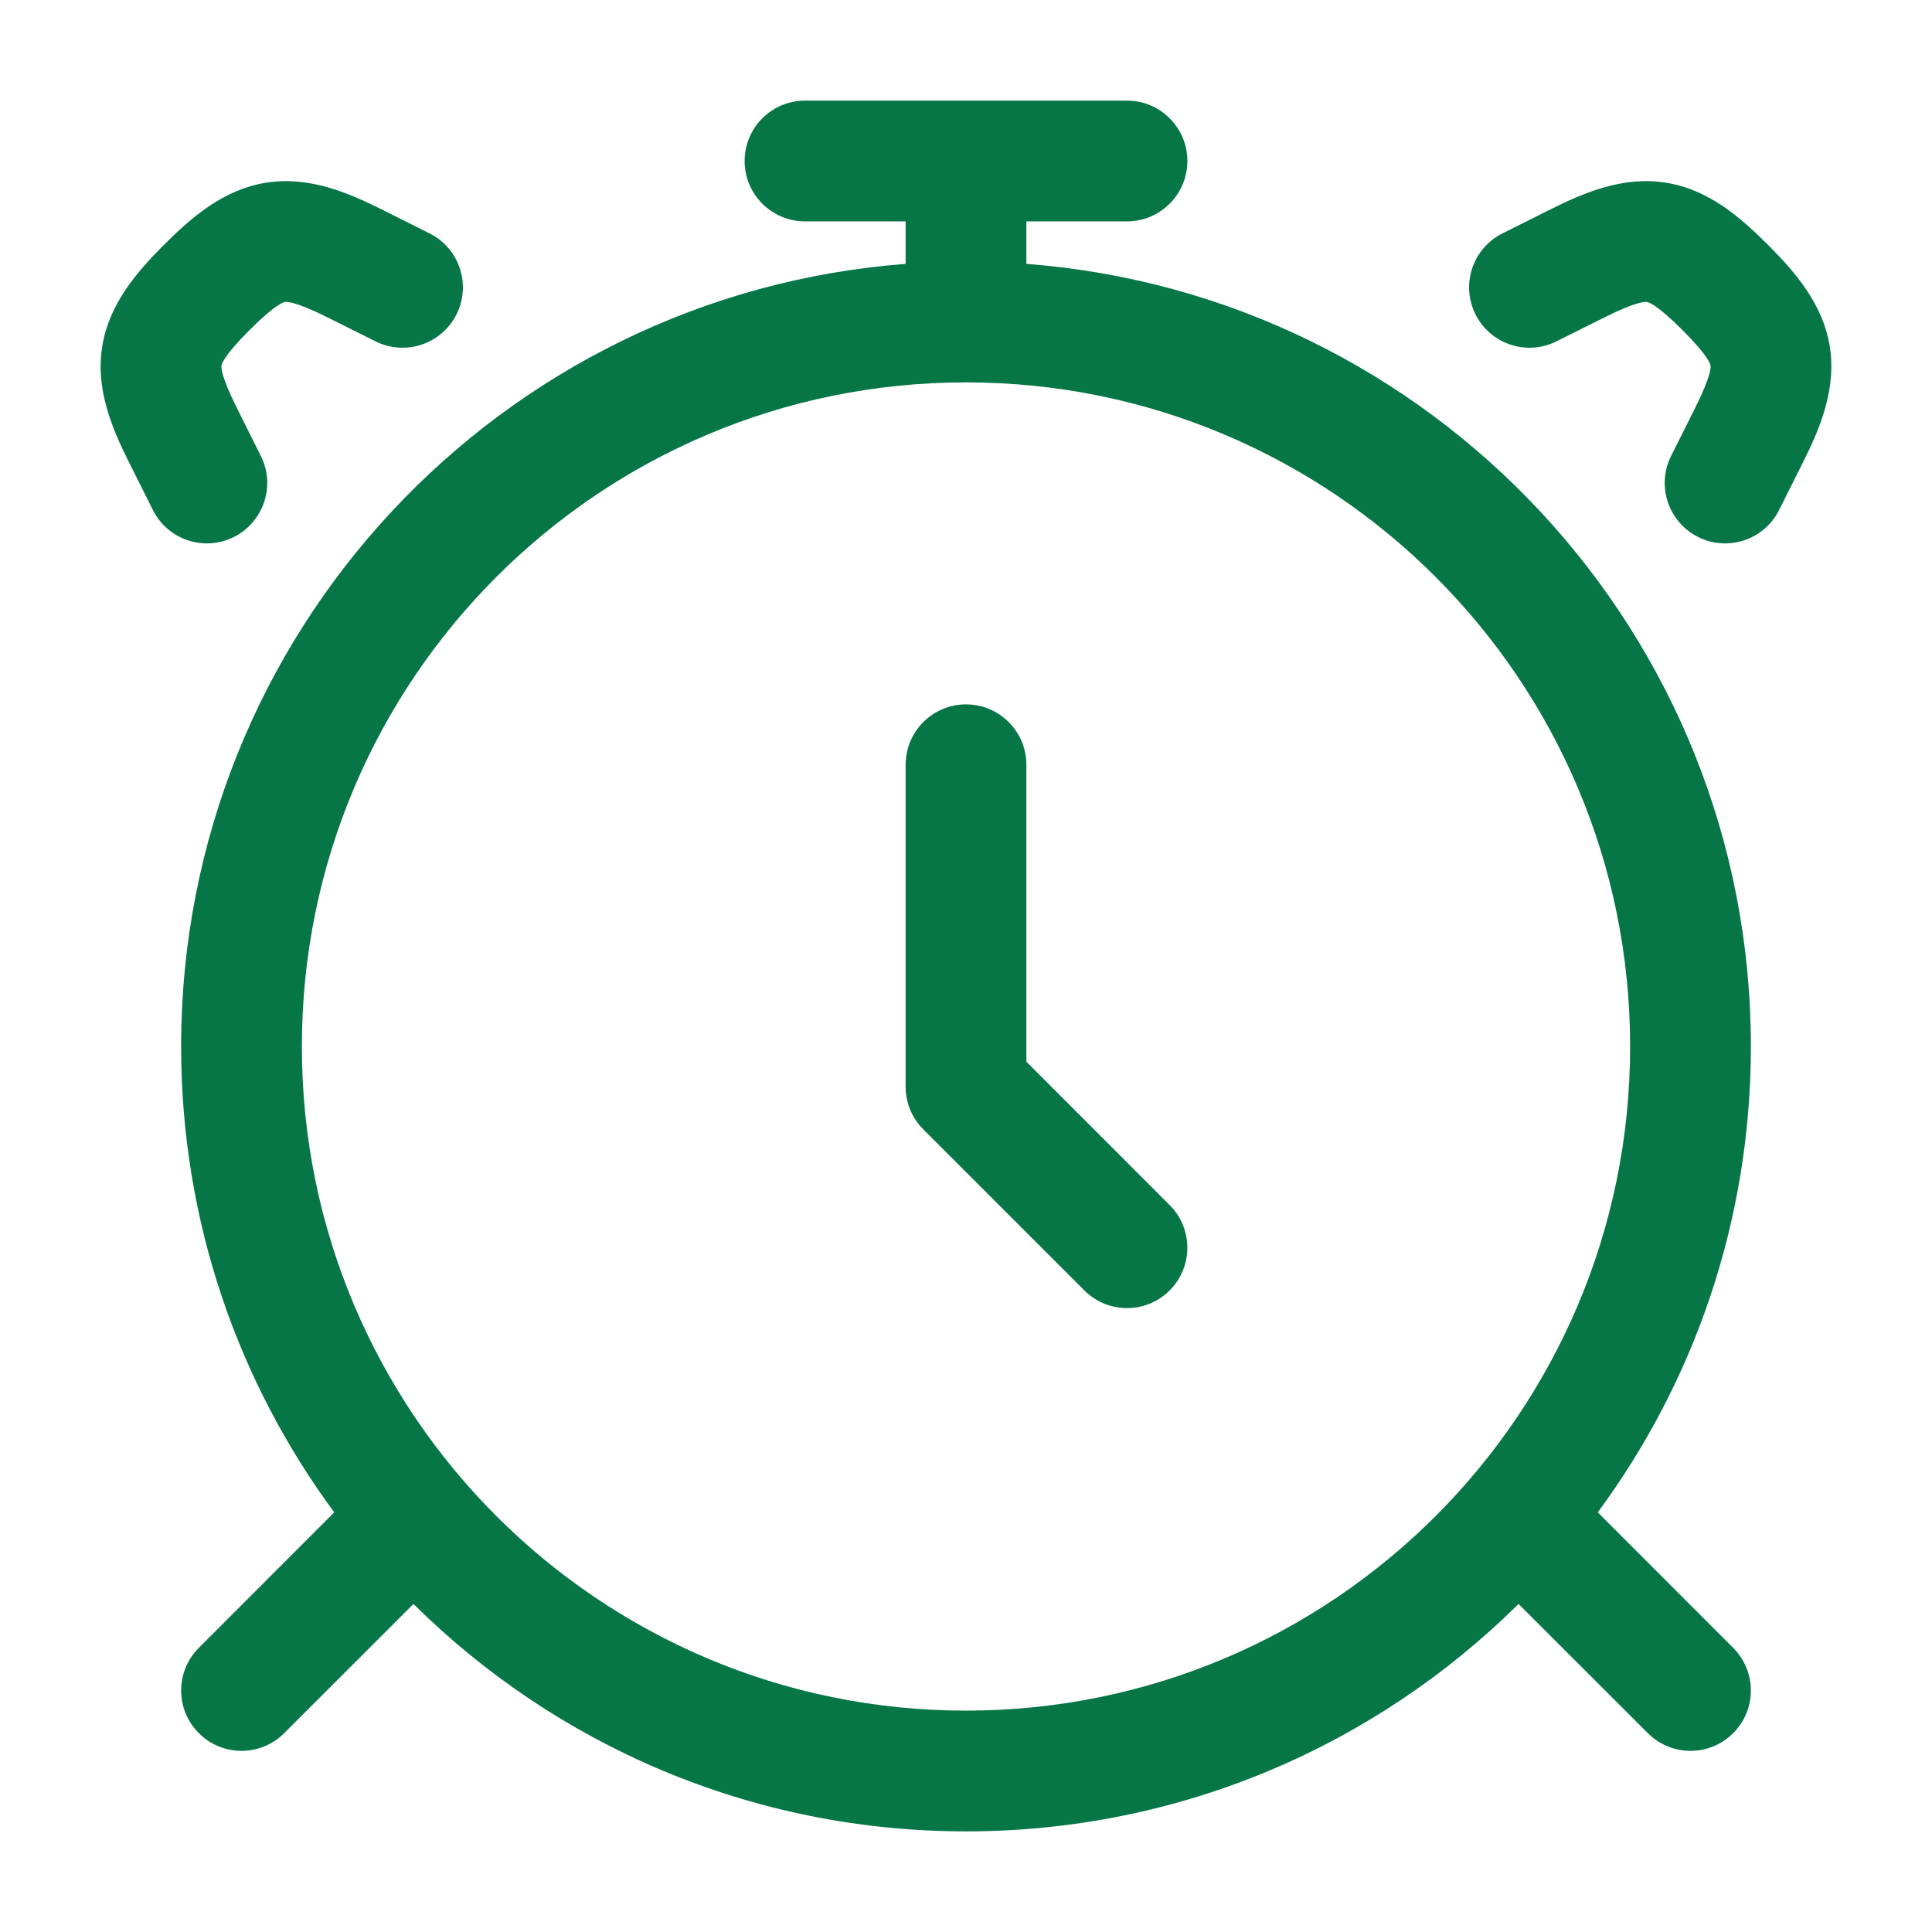
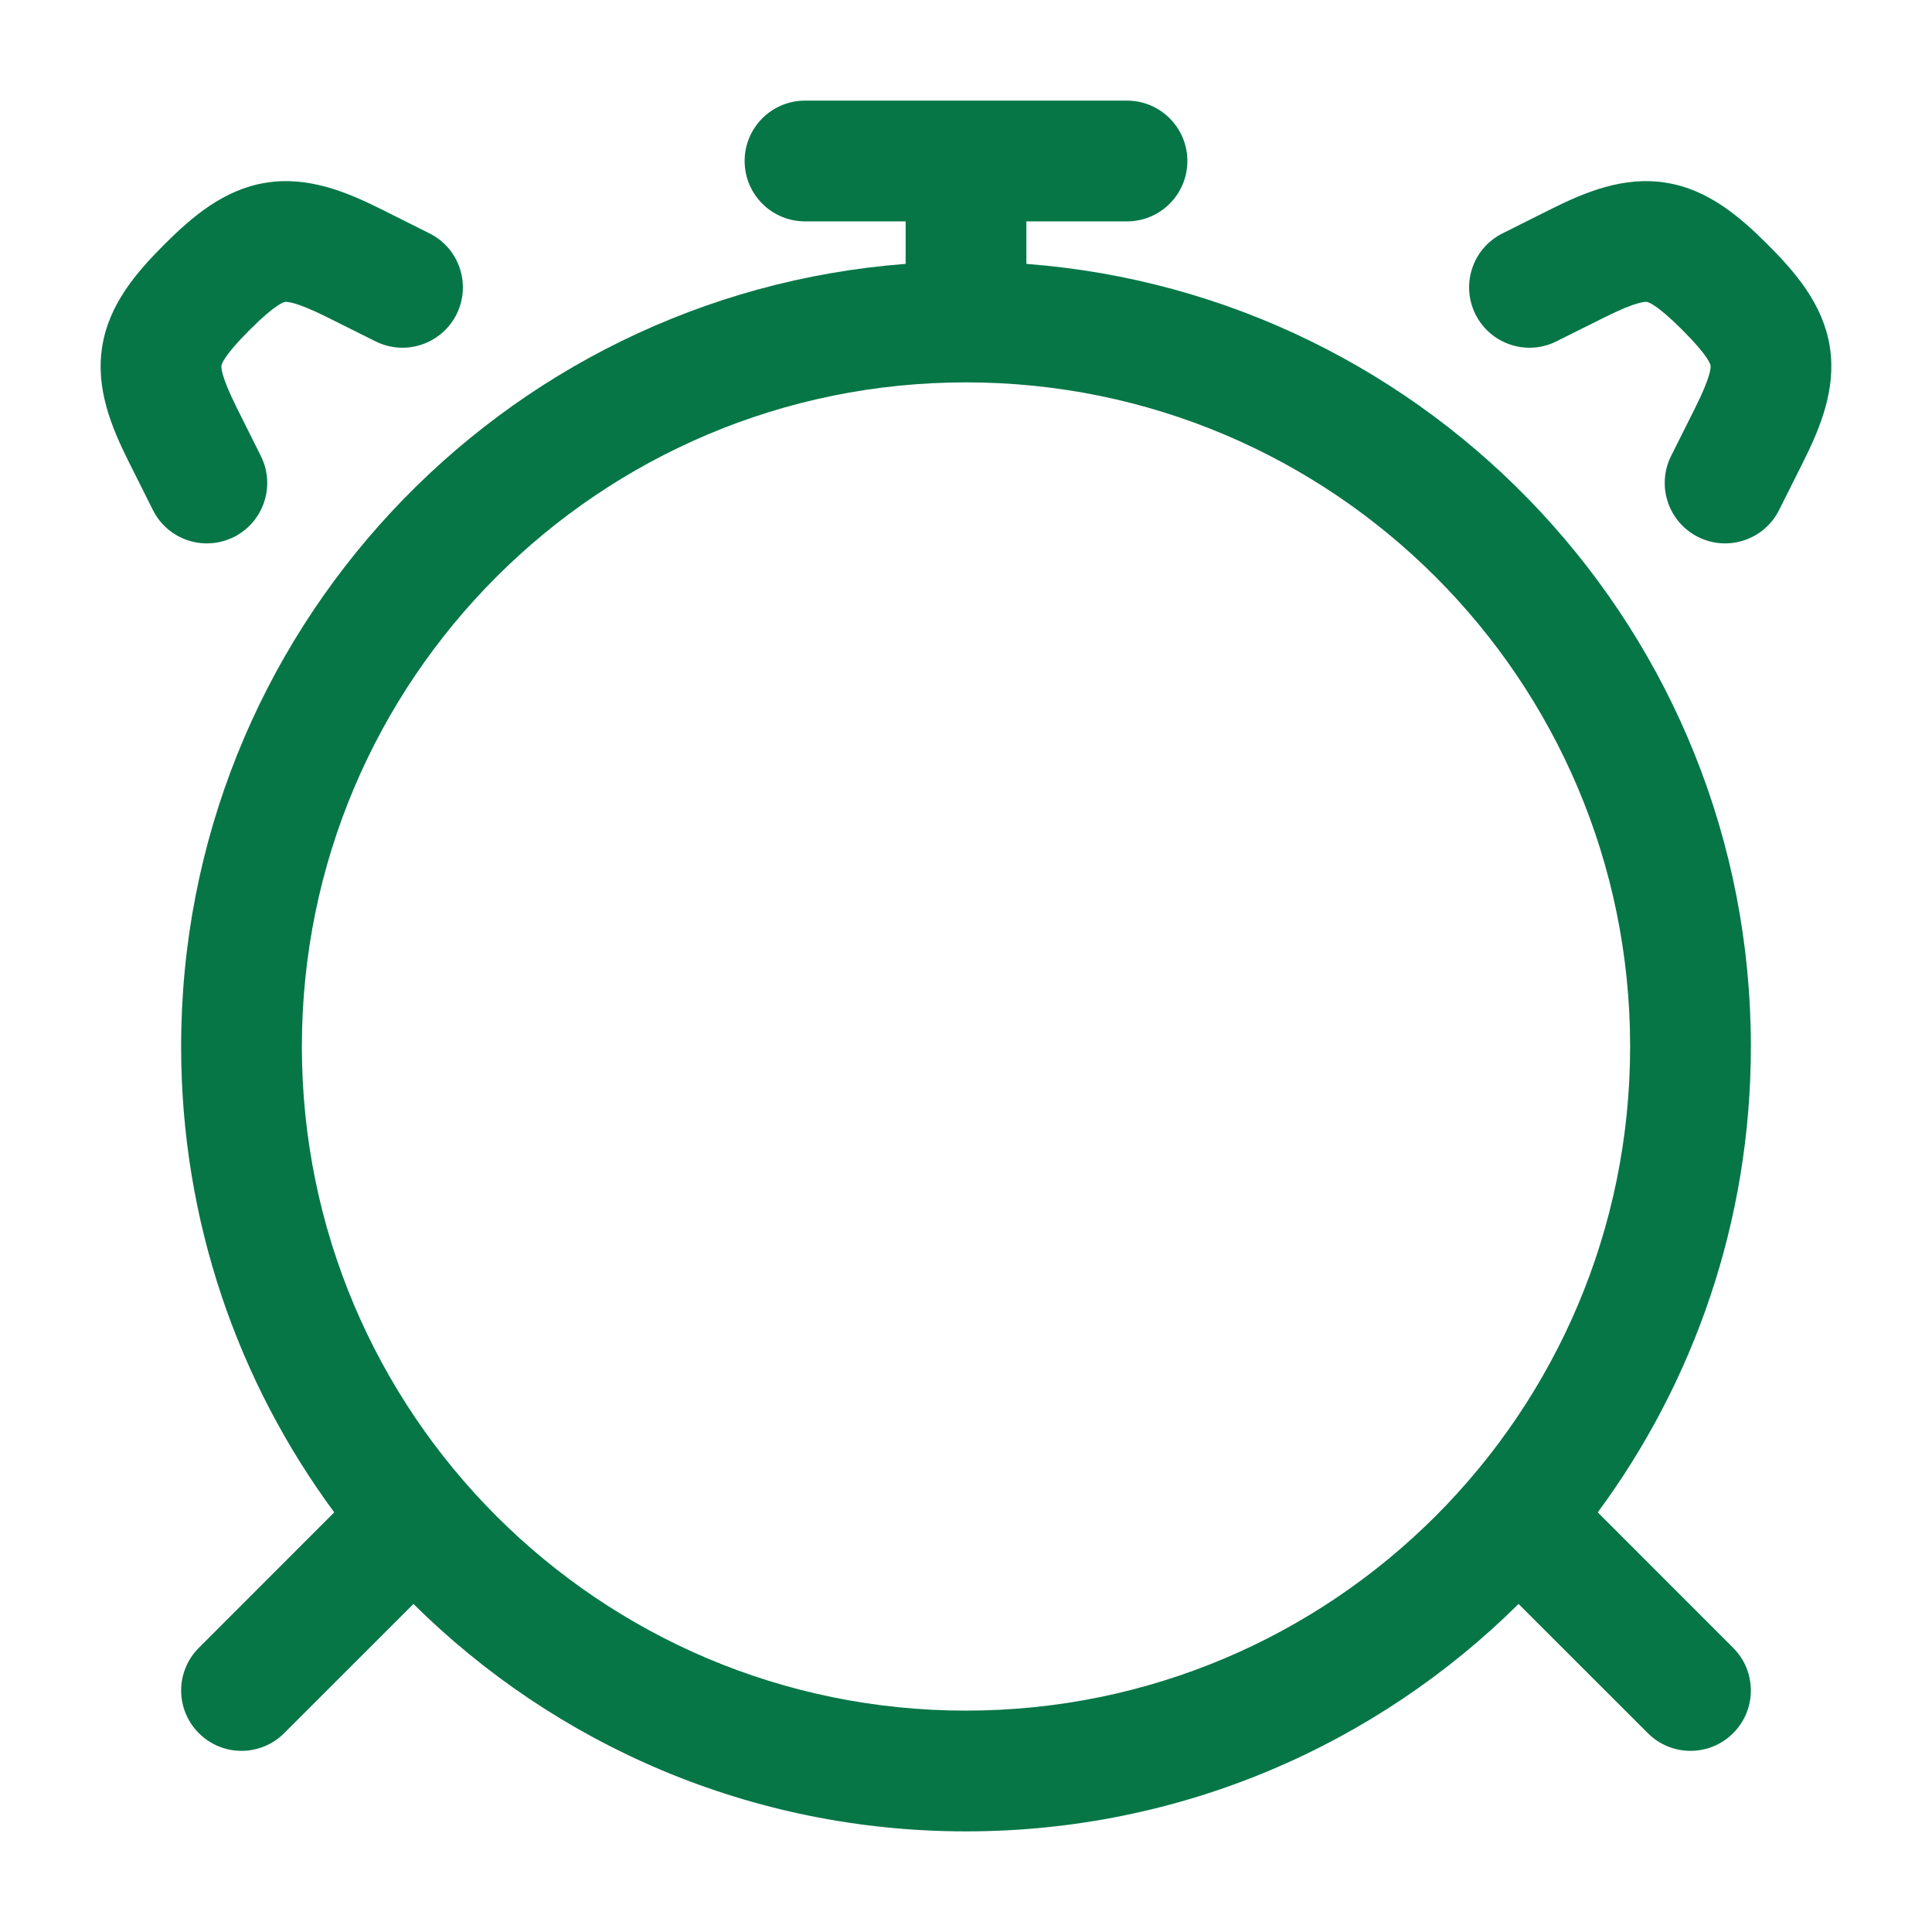
<svg xmlns="http://www.w3.org/2000/svg" width="24" height="24" viewBox="0 0 24 24" fill="none">
-   <path d="M12.75 9.5C12.75 9.086 12.414 8.75 12 8.75C11.586 8.75 11.25 9.086 11.25 9.5V13.5C11.25 13.699 11.329 13.89 11.47 14.03L13.47 16.03C13.763 16.323 14.237 16.323 14.53 16.03C14.823 15.737 14.823 15.263 14.53 14.97L12.75 13.189V9.5Z" fill="#067647" />
  <path fill-rule="evenodd" clip-rule="evenodd" d="M12.75 2.75H14C14.414 2.75 14.75 2.414 14.75 2C14.75 1.586 14.414 1.25 14 1.25H10C9.586 1.25 9.25 1.586 9.25 2C9.25 2.414 9.586 2.75 10 2.75H11.25V3.278C6.216 3.661 2.25 7.868 2.25 13C2.25 15.167 2.957 17.168 4.152 18.787L2.47 20.47C2.177 20.763 2.177 21.237 2.47 21.53C2.763 21.823 3.237 21.823 3.53 21.53L5.136 19.925C6.898 21.671 9.323 22.75 12 22.75C14.677 22.75 17.102 21.671 18.864 19.925L20.47 21.53C20.763 21.823 21.237 21.823 21.53 21.53C21.823 21.237 21.823 20.763 21.53 20.47L19.848 18.787C21.043 17.168 21.75 15.167 21.75 13C21.75 7.868 17.784 3.661 12.75 3.278V2.75ZM3.75 13C3.75 8.444 7.444 4.75 12 4.75C16.556 4.75 20.25 8.444 20.25 13C20.25 17.556 16.556 21.25 12 21.25C7.444 21.25 3.75 17.556 3.75 13Z" fill="#067647" />
  <path d="M3.303 2.27C3.828 2.185 4.31 2.386 4.74 2.601L5.335 2.899C5.706 3.084 5.856 3.534 5.671 3.905C5.485 4.275 5.035 4.426 4.664 4.24L4.069 3.943C3.653 3.735 3.554 3.749 3.541 3.751C3.529 3.753 3.429 3.77 3.1 4.1C2.77 4.429 2.753 4.529 2.751 4.541C2.749 4.554 2.735 4.653 2.943 5.069L3.24 5.664C3.426 6.035 3.275 6.485 2.905 6.671C2.534 6.856 2.084 6.706 1.899 6.335L1.601 5.74C1.386 5.31 1.185 4.828 1.27 4.303C1.354 3.777 1.697 3.382 2.039 3.039C2.382 2.697 2.777 2.354 3.303 2.27Z" fill="#067647" />
  <path d="M20.459 3.751C20.446 3.749 20.346 3.735 19.931 3.943L19.335 4.24C18.965 4.426 18.514 4.275 18.329 3.905C18.144 3.534 18.294 3.084 18.665 2.899L19.26 2.601C19.69 2.386 20.172 2.185 20.697 2.27C21.223 2.354 21.618 2.697 21.96 3.039C22.303 3.382 22.645 3.777 22.73 4.303C22.814 4.828 22.614 5.31 22.399 5.74L22.101 6.335C21.916 6.706 21.465 6.856 21.095 6.671C20.724 6.485 20.574 6.035 20.759 5.664L21.057 5.069C21.265 4.653 21.251 4.554 21.249 4.541C21.247 4.529 21.229 4.429 20.9 4.1C20.57 3.77 20.471 3.753 20.459 3.751Z" fill="#067647" />
</svg>